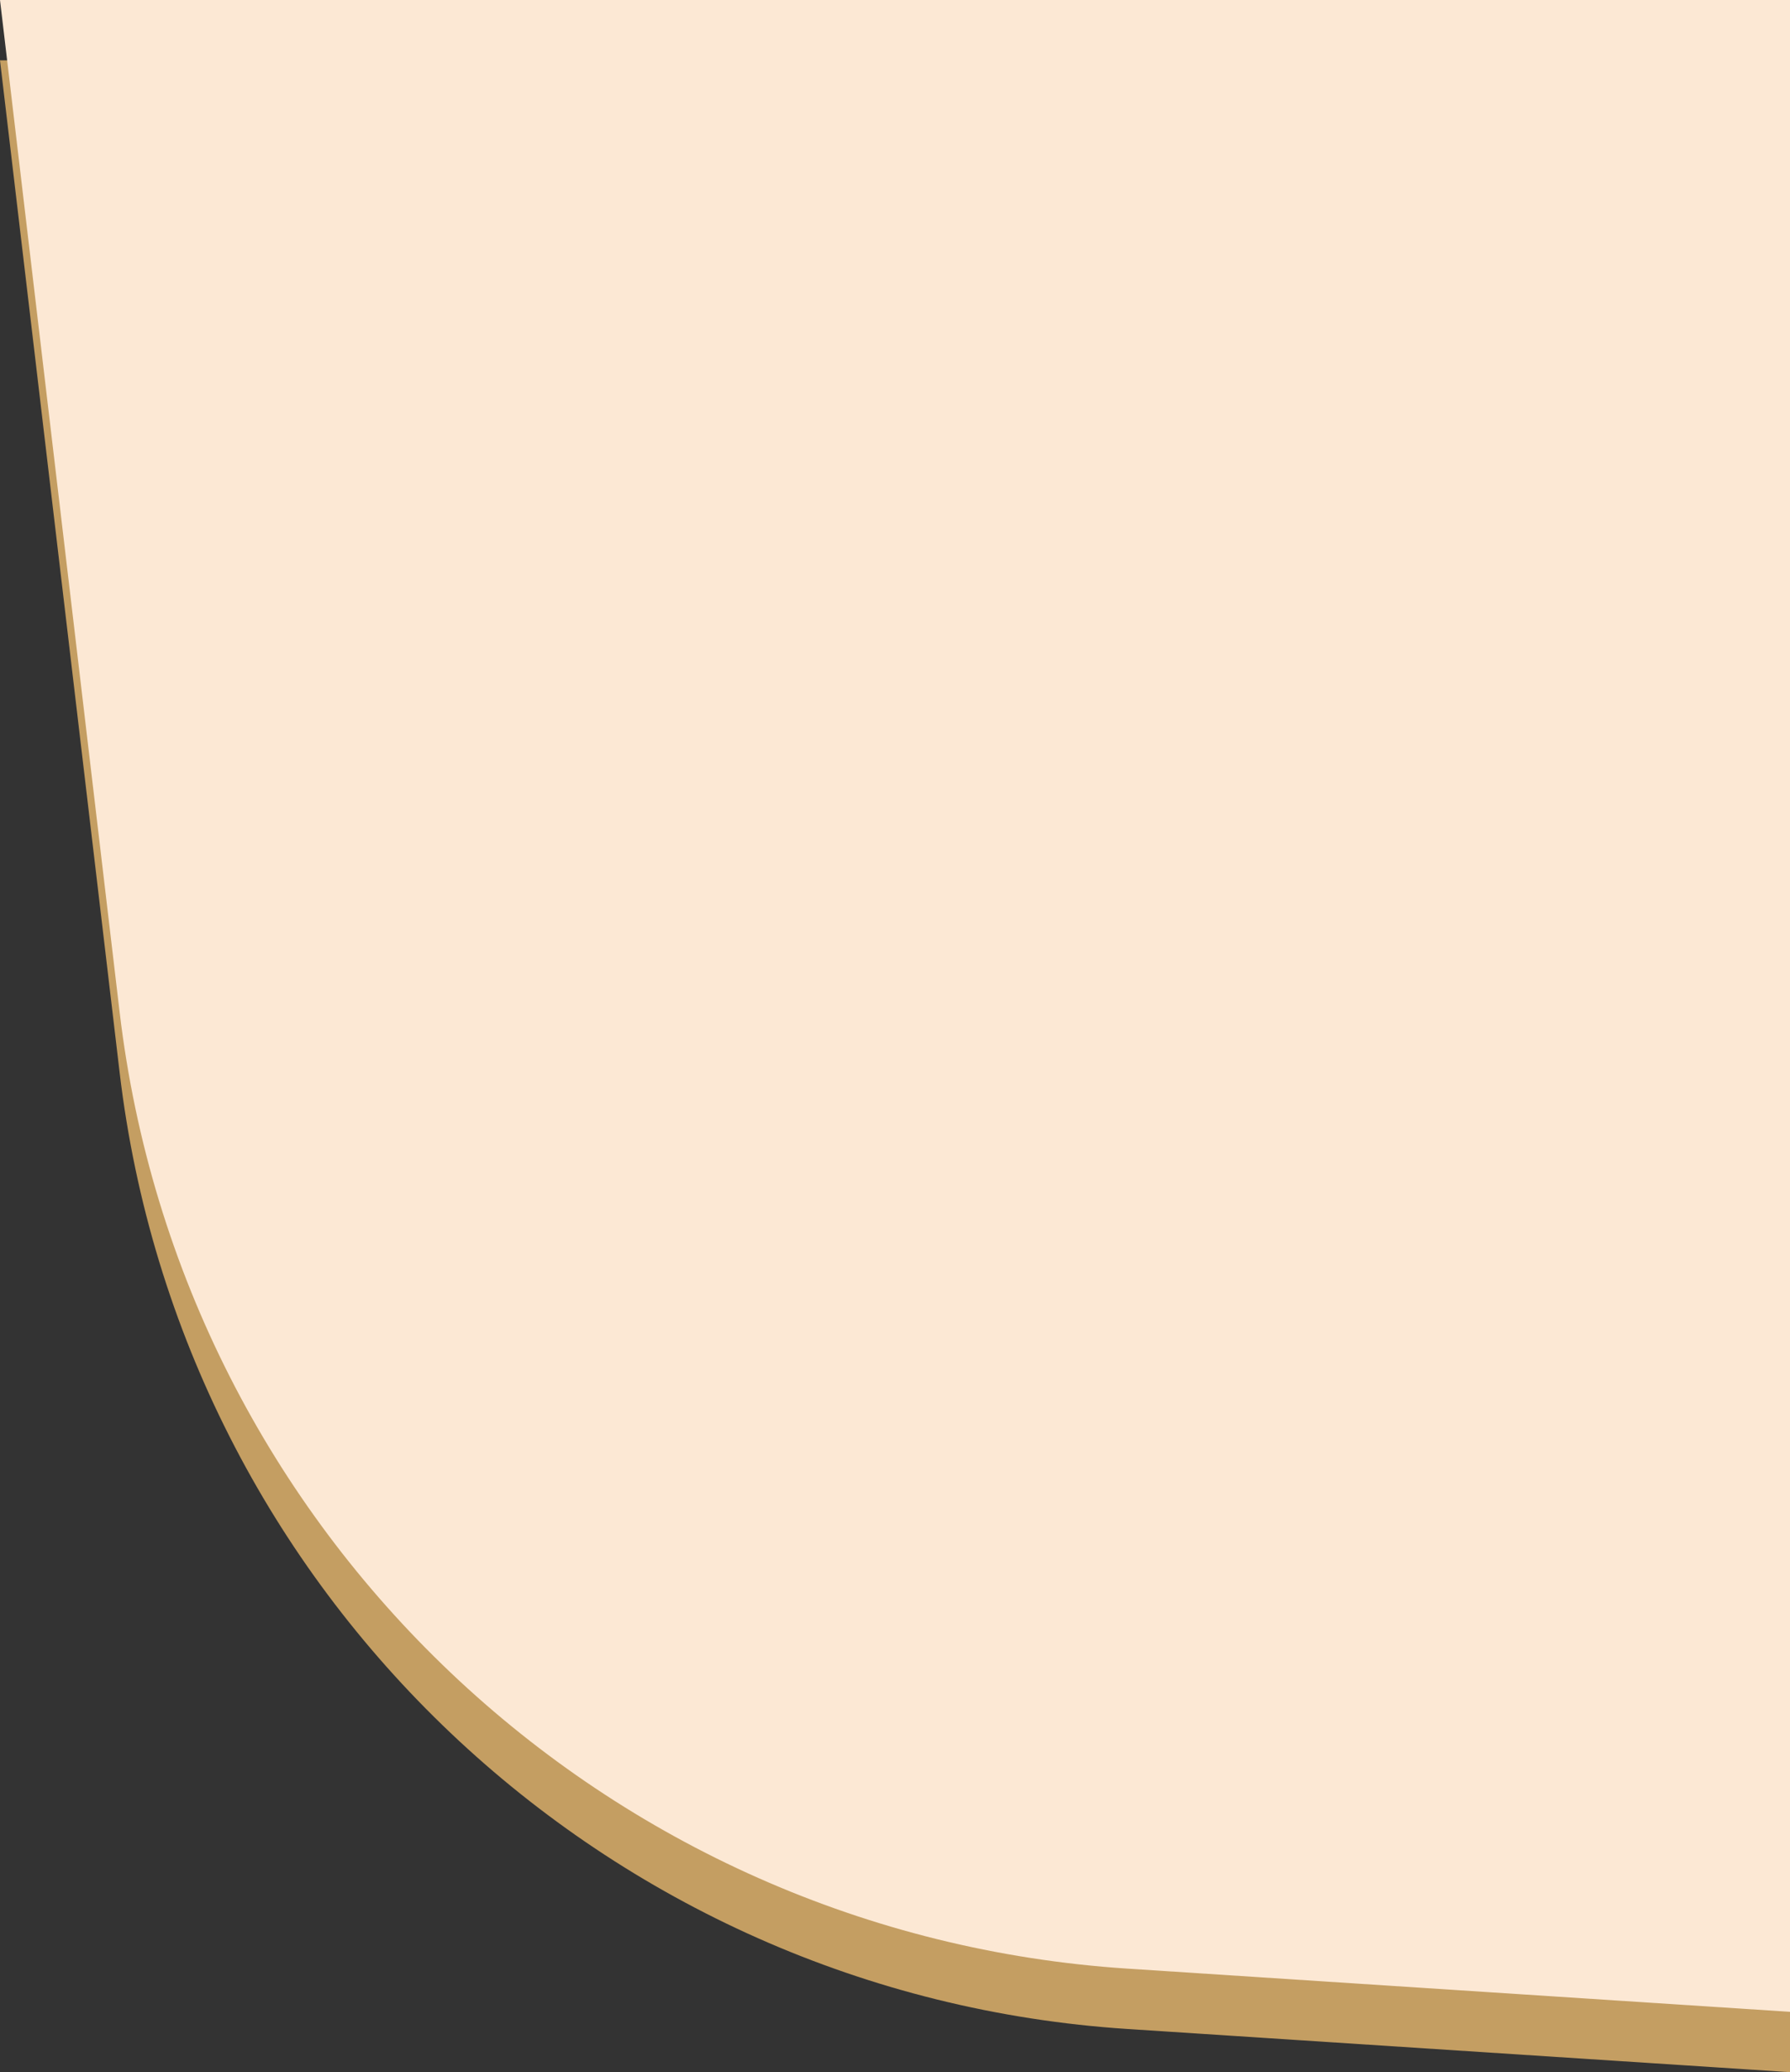
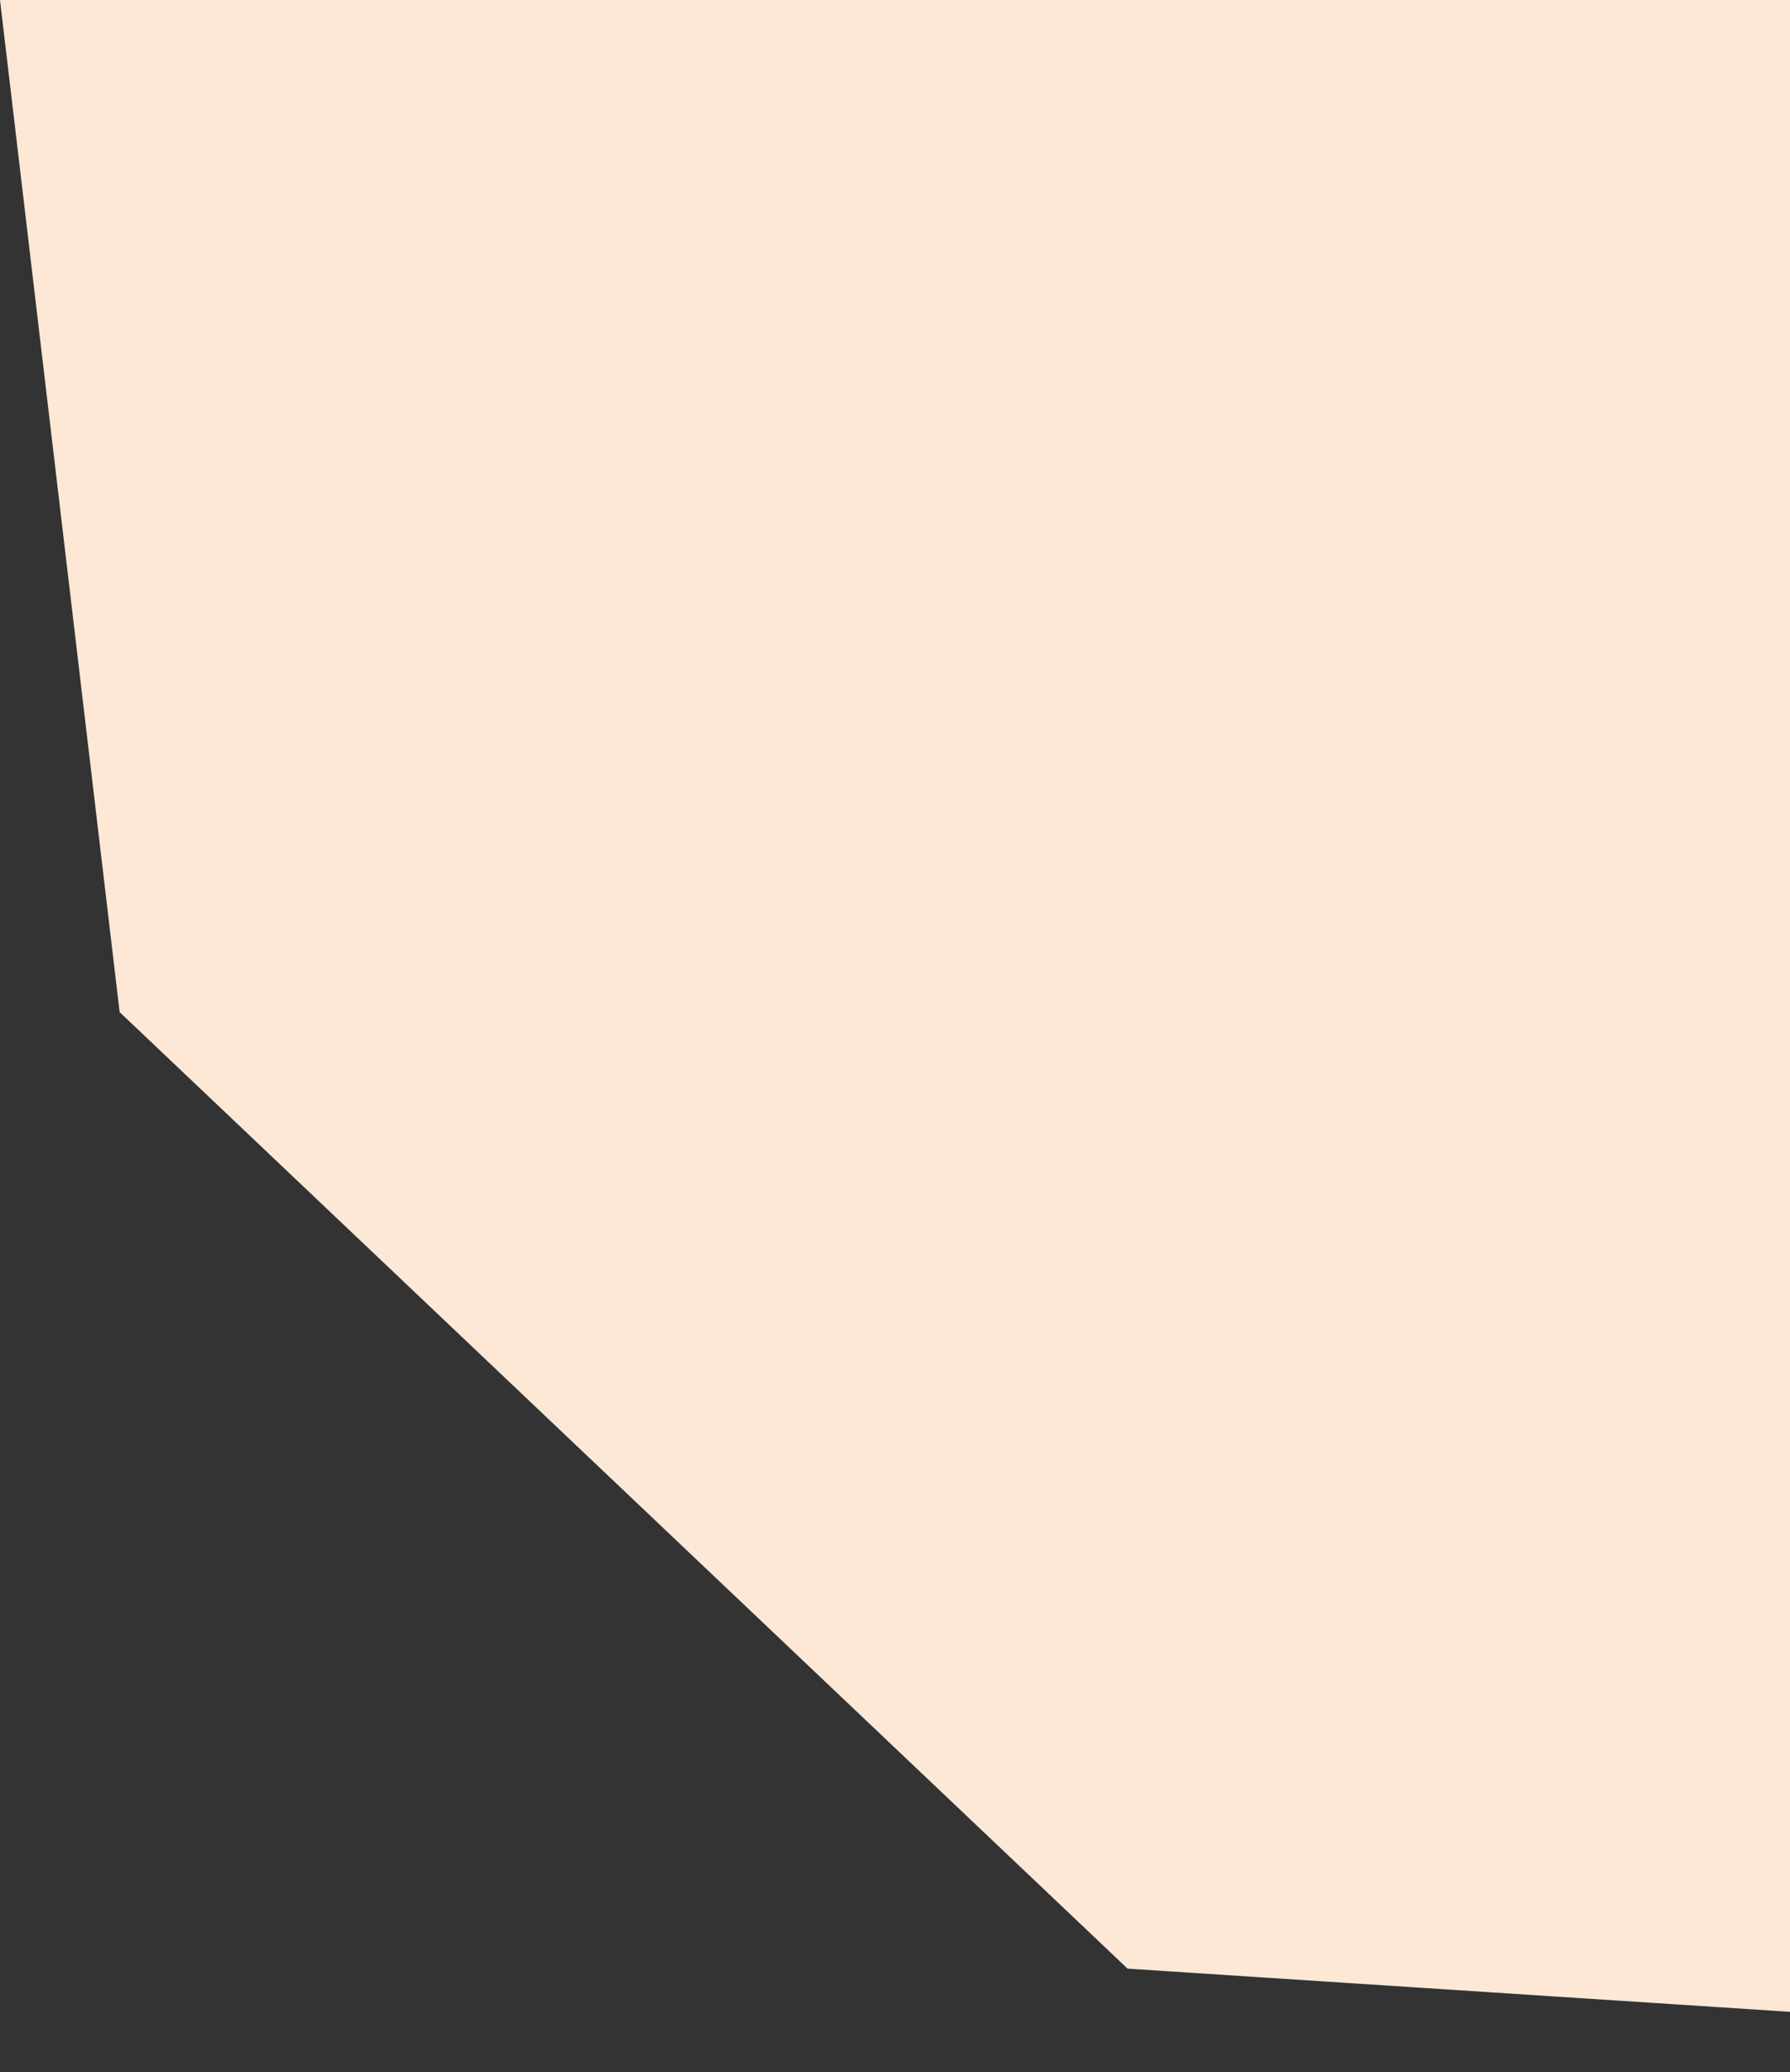
<svg xmlns="http://www.w3.org/2000/svg" preserveAspectRatio="none" viewBox="0 0 89 103" fill="none">
  <rect x="0" y="0" width="89" height="103" fill="#333333" stroke="none" />
-   <path d="M5.948 53.308L0 3H89V103L56.063 100.853C30.08 99.16 9.006 79.166 5.948 53.308Z" fill="#C49E62" />
-   <path d="M5.948 50.308L0 0H89V100L56.063 97.853C30.08 96.16 9.006 76.166 5.948 50.308Z" fill="#FCE8D4" />
+   <path d="M5.948 50.308L0 0H89V100L56.063 97.853Z" fill="#FCE8D4" />
</svg>